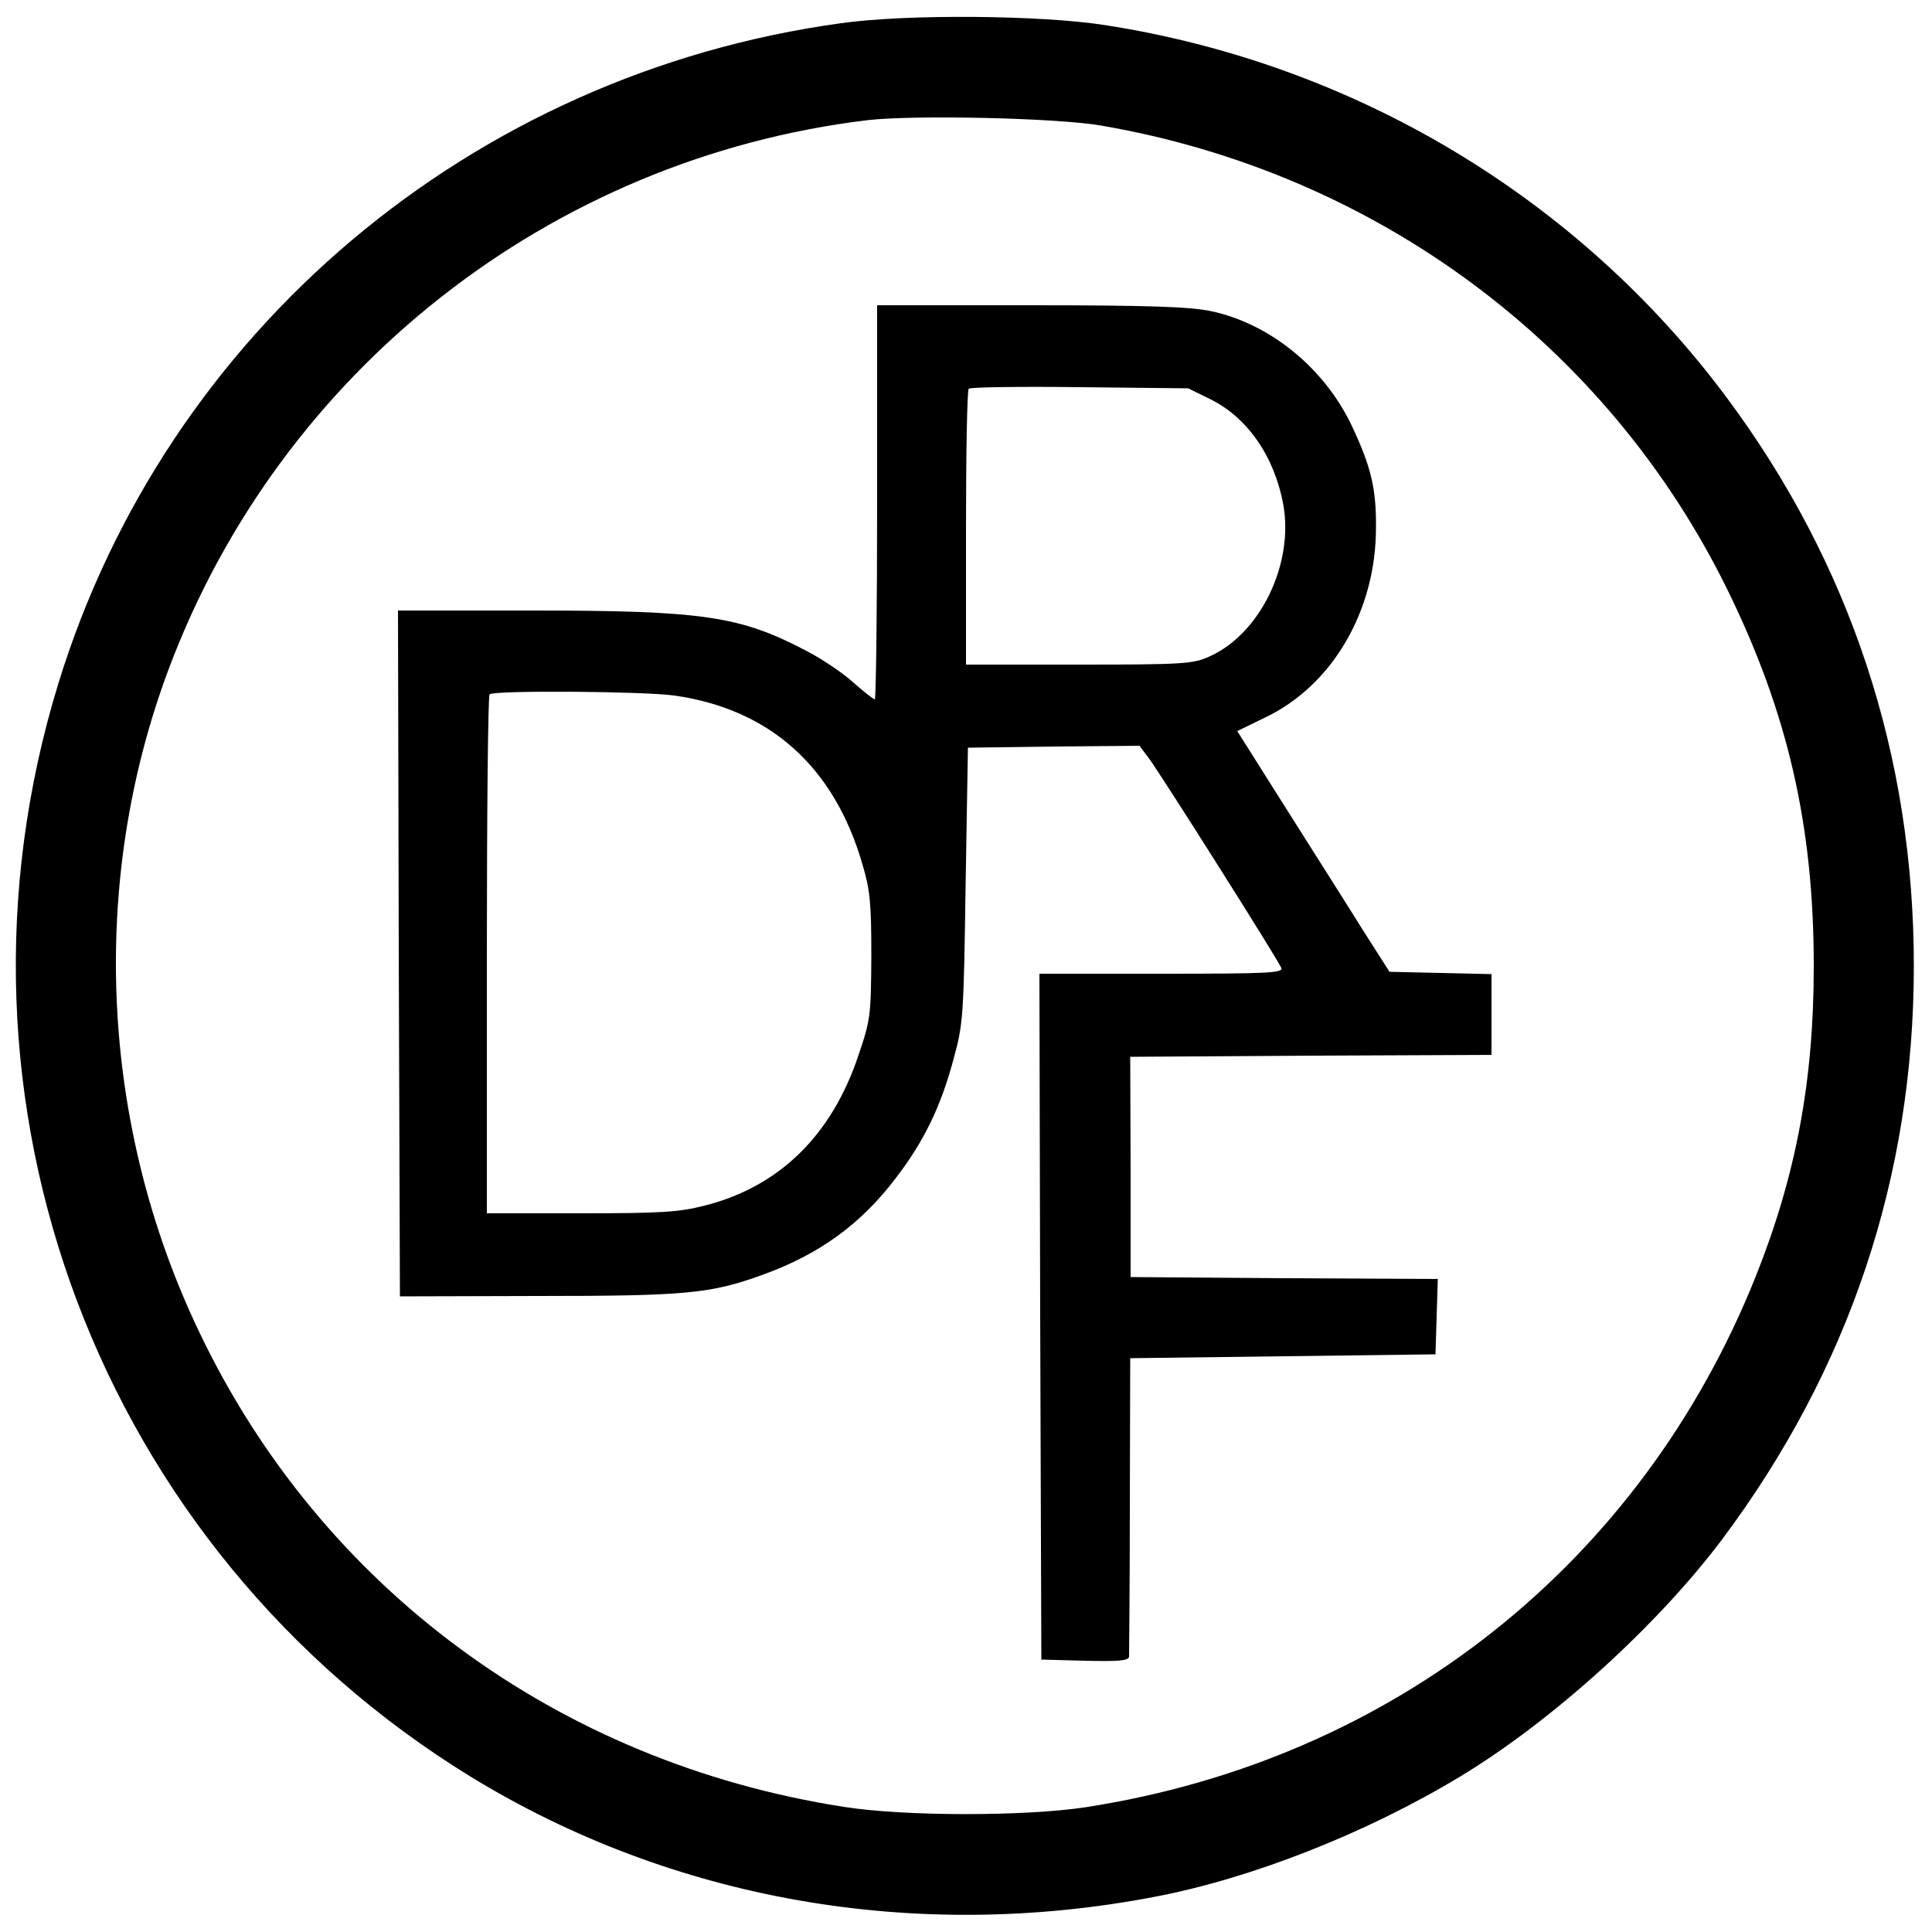
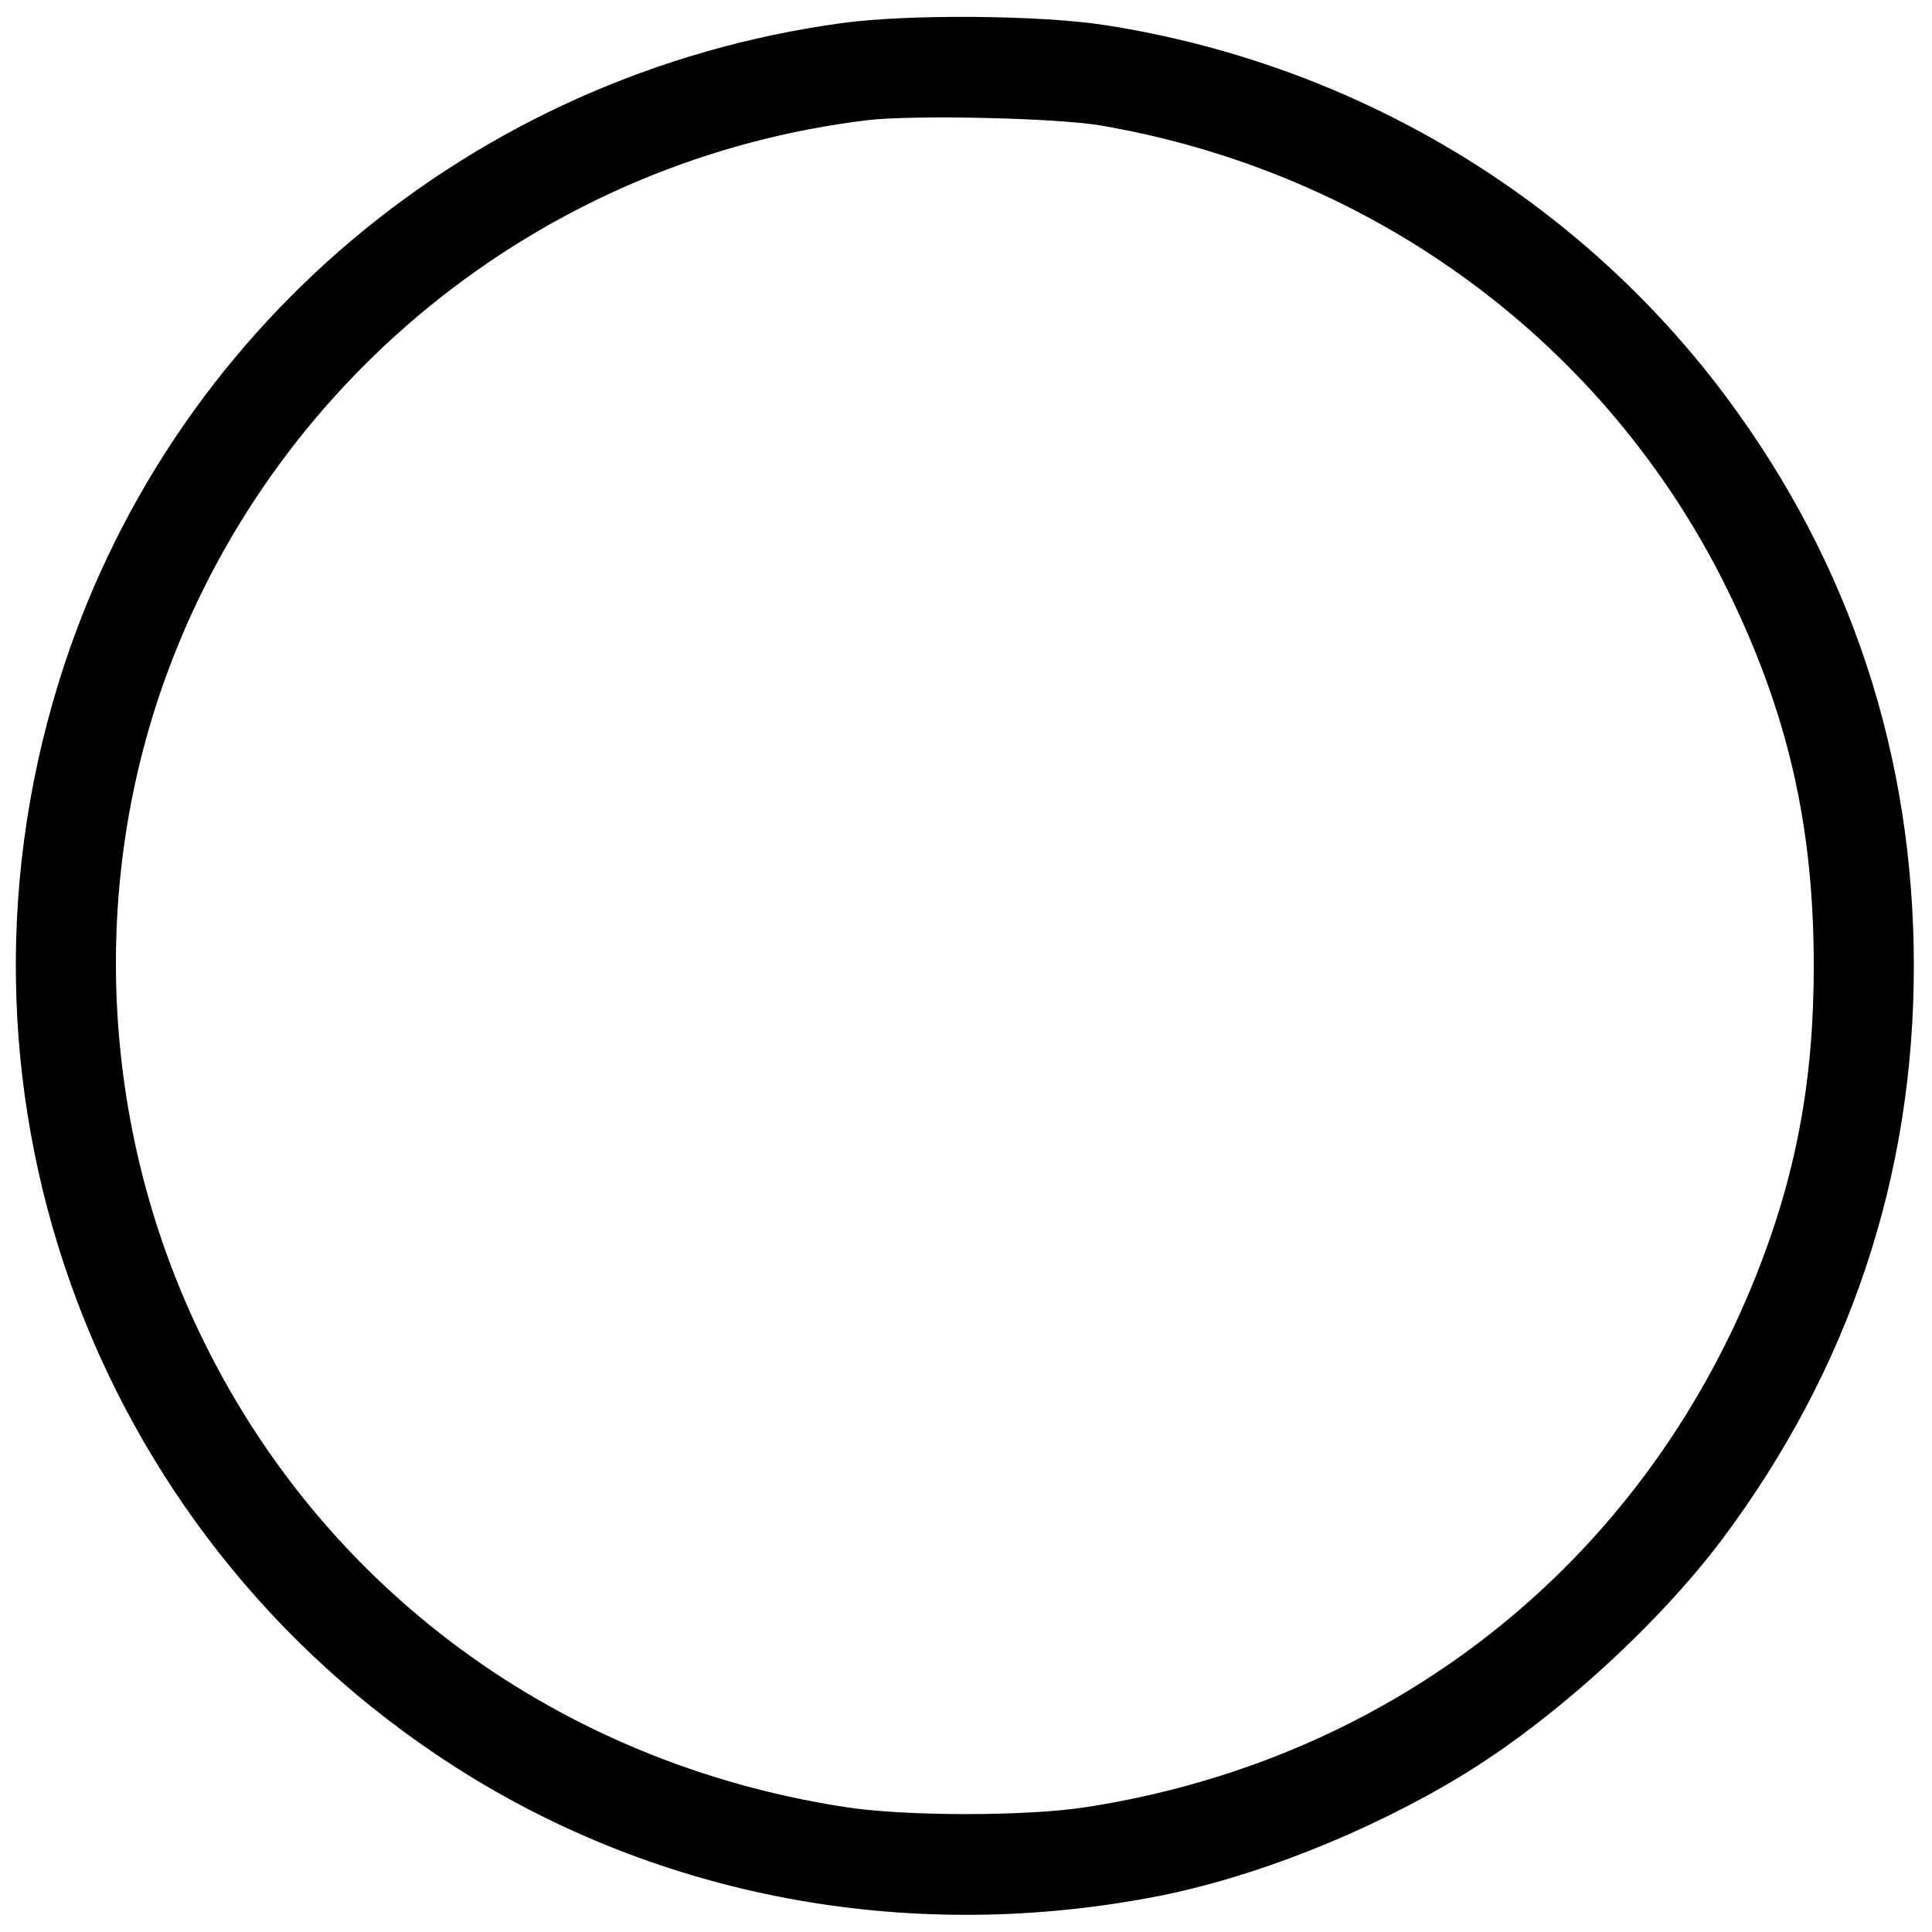
<svg xmlns="http://www.w3.org/2000/svg" version="1.0" width="500pt" height="500pt" viewBox="0 0 500 500" preserveAspectRatio="xMidYMid meet">
  <g transform="translate(0,500) scale(0.1,-0.1)" fill="#000000" stroke="none">
    <path d="M2177 4940 c-956 -131 -1746 -797 -2026 -1709 -332 -1080 105 -2238 1067 -2829 521 -319 1148 -430 1770 -311 252 48 549 165 792 312 238 144 508 389 676 612 330 441 497 940 497 1485 0 544 -164 1041 -485 1472 -385 517 -964 863 -1608 963 -166 26 -512 29 -683 5z m673 -265 c709 -122 1308 -565 1620 -1200 157 -320 224 -612 224 -975 0 -298 -46 -542 -150 -803 -297 -743 -938 -1251 -1734 -1374 -156 -24 -471 -24 -627 1 -738 115 -1351 566 -1667 1228 -257 536 -286 1164 -80 1715 289 773 988 1323 1809 1422 119 14 491 6 605 -14z" />
-     <path d="M2270 3700 c0 -280 -3 -510 -6 -510 -3 0 -29 20 -57 45 -28 25 -82 61 -119 80 -173 91 -267 105 -716 105 l-342 0 2 -887 3 -888 355 1 c387 0 449 6 584 55 147 53 255 132 345 251 72 94 116 184 149 308 25 91 26 110 31 450 l6 355 222 3 222 2 24 -32 c32 -43 336 -524 343 -543 5 -13 -33 -15 -310 -15 l-316 0 2 -887 3 -888 113 -3 c85 -2 112 0 114 10 0 7 2 184 2 393 l1 380 395 5 395 5 3 97 3 98 -398 2 -397 3 0 285 -1 285 468 3 467 2 0 105 0 104 -132 3 -132 3 -67 105 c-36 58 -125 198 -197 312 l-130 206 72 35 c174 83 287 276 287 491 1 102 -13 159 -63 265 -71 149 -212 264 -365 296 -53 11 -159 15 -465 15 l-398 0 0 -510z m862 267 c96 -47 166 -148 189 -272 28 -154 -59 -335 -191 -394 -42 -19 -65 -21 -337 -21 l-293 0 0 353 c0 195 3 357 7 361 4 4 134 6 288 4 l280 -3 57 -28z m-1387 -767 c247 -35 414 -184 487 -437 20 -67 23 -101 23 -238 -1 -153 -2 -164 -33 -255 -69 -208 -205 -341 -398 -390 -67 -17 -111 -20 -321 -20 l-243 0 0 668 c0 368 3 672 7 675 10 11 399 8 478 -3z" />
  </g>
</svg>